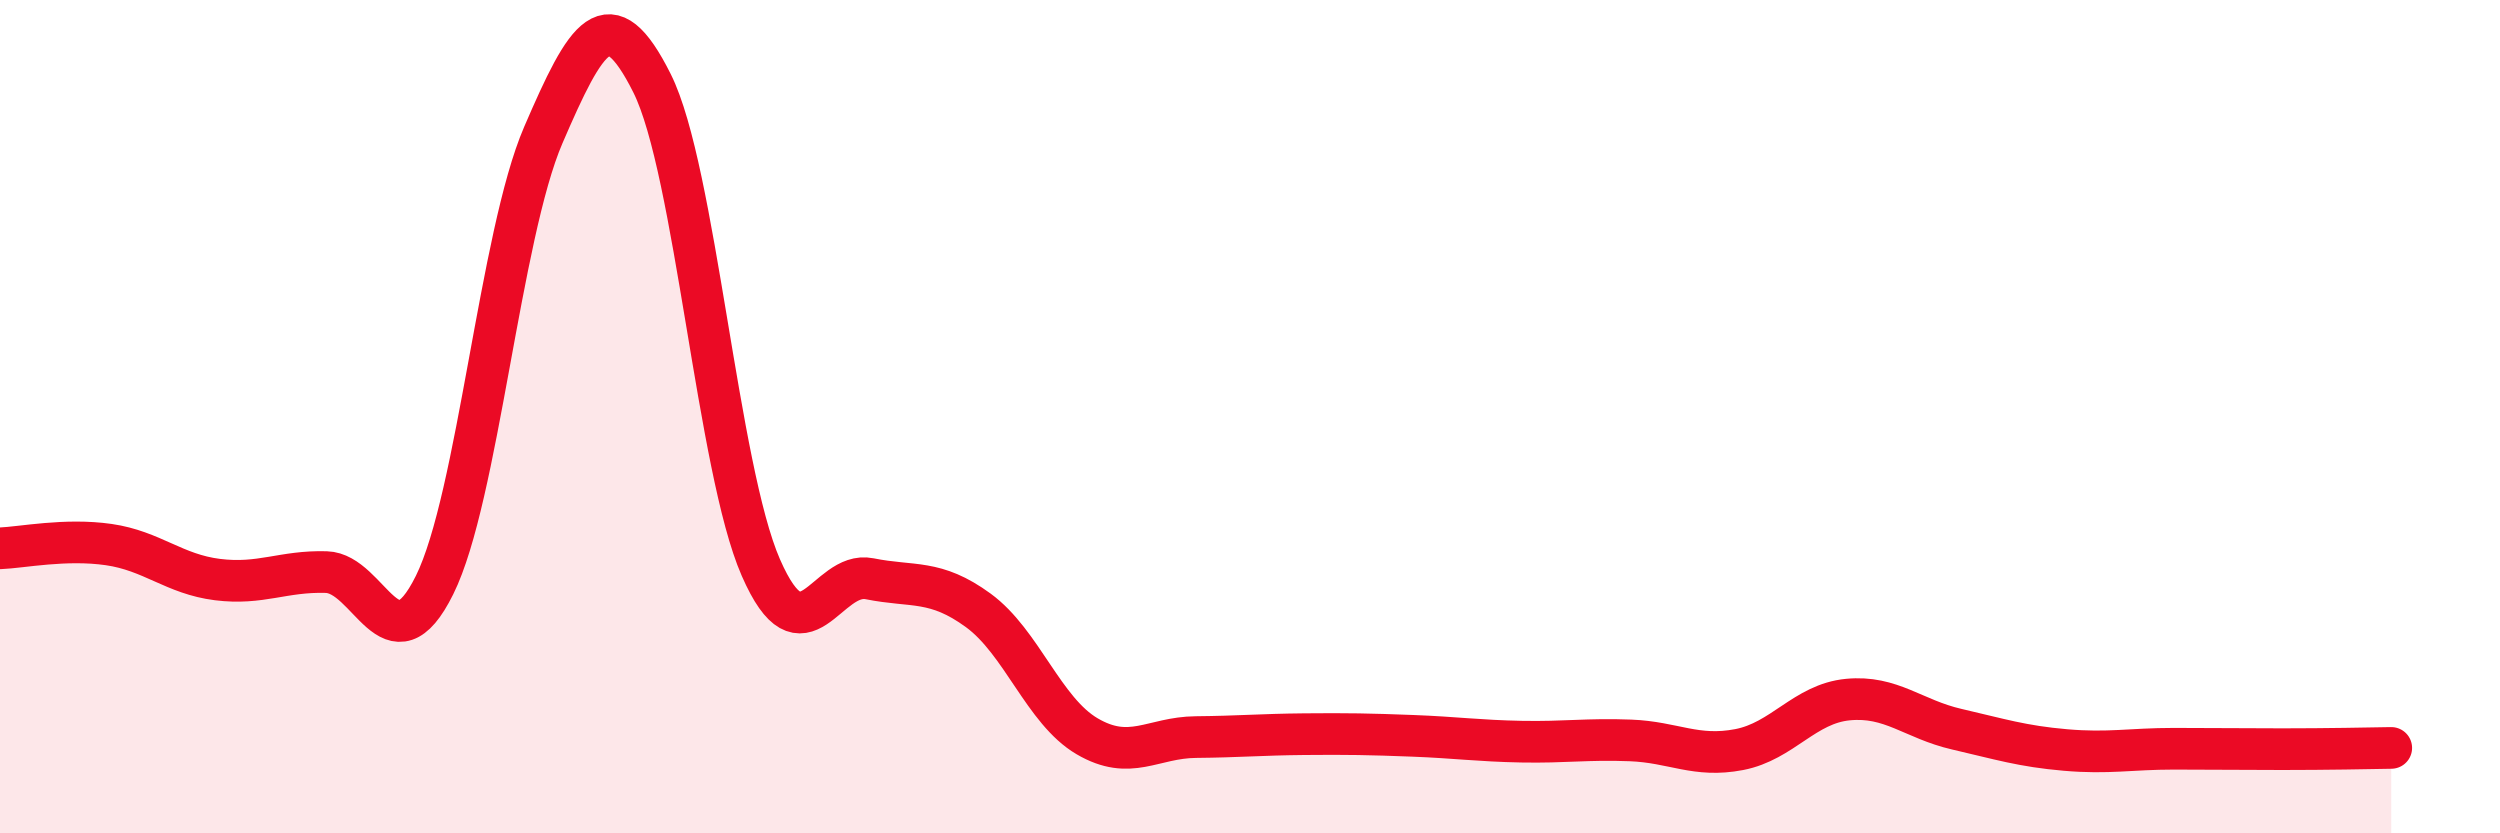
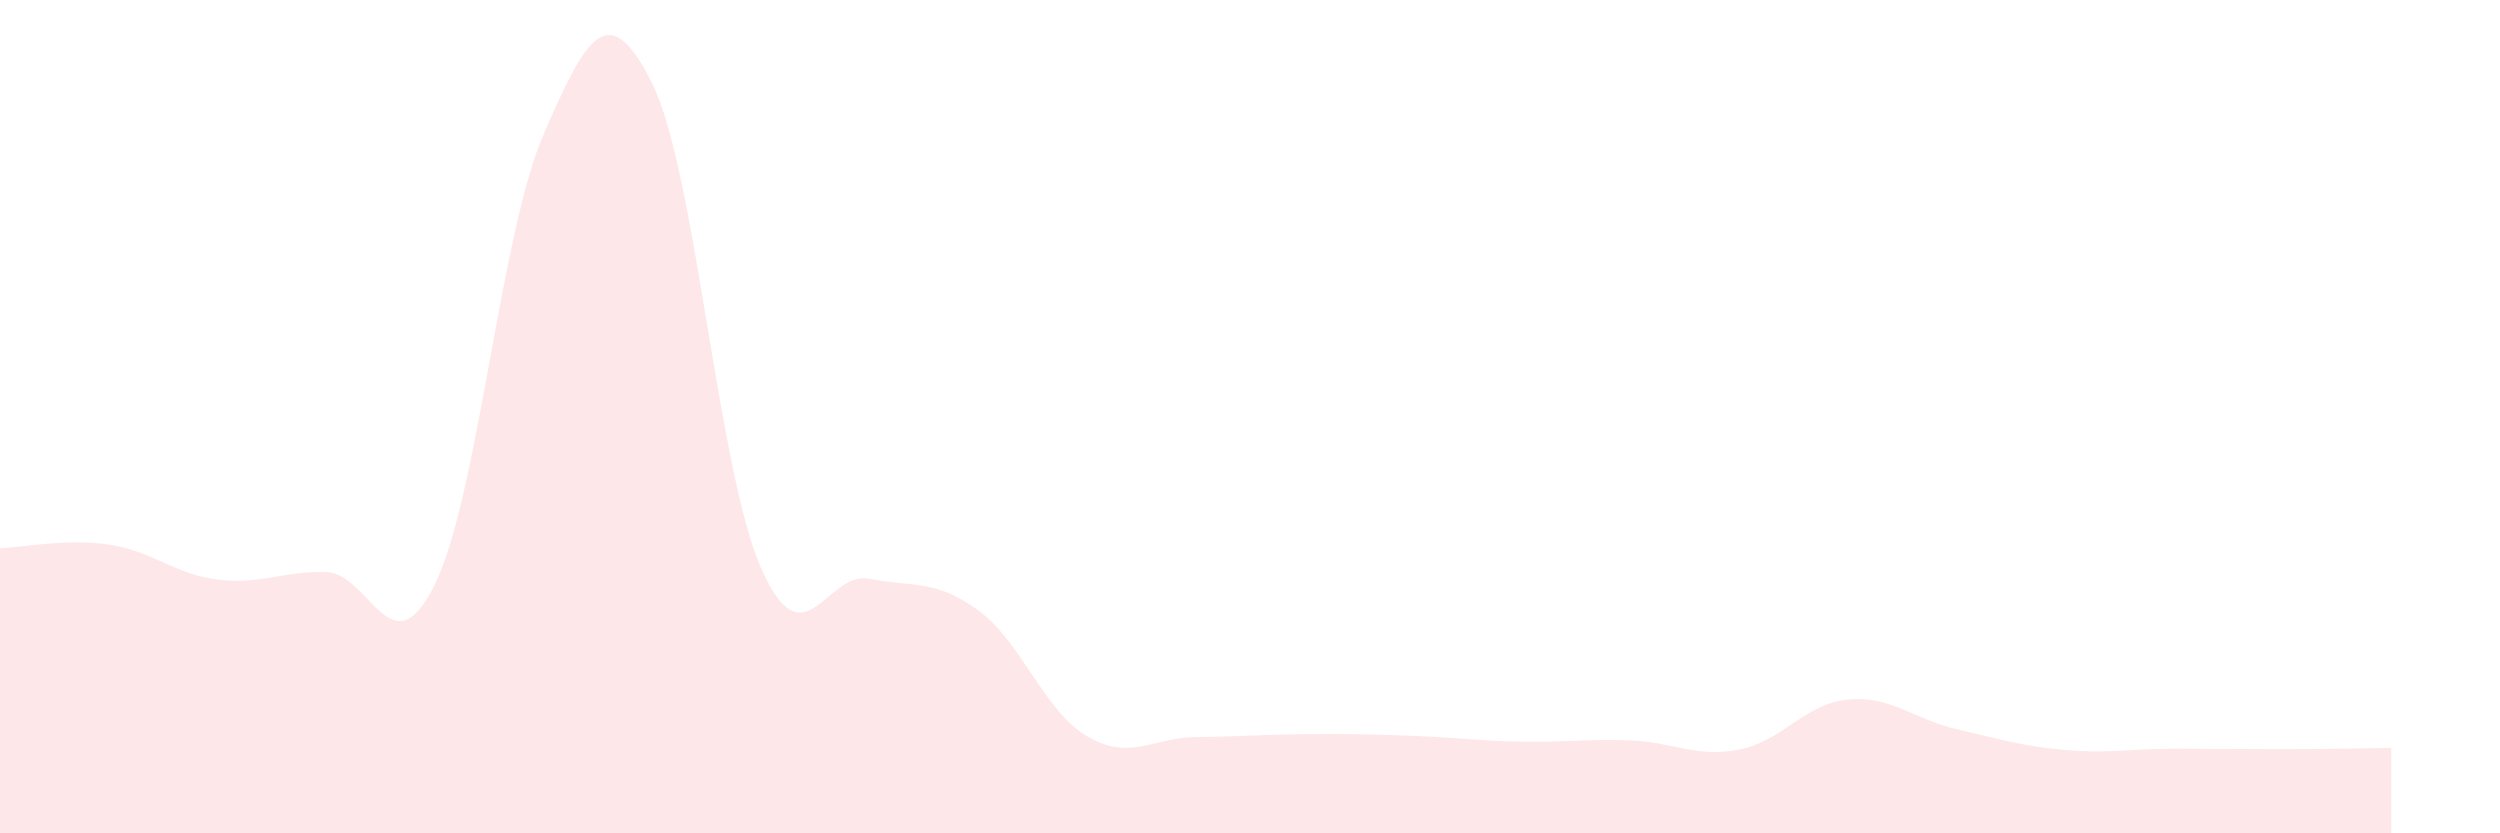
<svg xmlns="http://www.w3.org/2000/svg" width="60" height="20" viewBox="0 0 60 20">
  <path d="M 0,13.16 C 0.52,13.14 1.57,12.92 2.61,13.07 C 3.65,13.22 4.18,13.78 5.22,13.91 C 6.26,14.04 6.79,13.7 7.83,13.73 C 8.87,13.76 9.39,16.14 10.43,14.04 C 11.47,11.94 12,5.65 13.04,3.24 C 14.08,0.83 14.61,-0.08 15.65,2 C 16.69,4.08 17.22,11.24 18.26,13.62 C 19.3,16 19.83,13.68 20.87,13.89 C 21.91,14.1 22.44,13.89 23.48,14.65 C 24.52,15.41 25.05,17.06 26.09,17.67 C 27.13,18.28 27.66,17.7 28.7,17.69 C 29.74,17.68 30.26,17.63 31.3,17.62 C 32.34,17.61 32.87,17.62 33.91,17.66 C 34.95,17.7 35.48,17.78 36.52,17.8 C 37.56,17.82 38.09,17.73 39.13,17.77 C 40.17,17.81 40.7,18.19 41.74,17.99 C 42.78,17.79 43.31,16.89 44.35,16.79 C 45.39,16.69 45.92,17.26 46.96,17.5 C 48,17.74 48.53,17.91 49.57,18 C 50.61,18.09 51.13,17.97 52.17,17.97 C 53.21,17.97 53.74,17.98 54.78,17.98 C 55.82,17.98 56.87,17.96 57.39,17.95L57.39 20L0 20Z" fill="#EB0A25" opacity="0.1" stroke-linecap="round" stroke-linejoin="round" />
-   <path d="M 0,13.16 C 0.52,13.14 1.57,12.92 2.61,13.07 C 3.65,13.22 4.18,13.78 5.22,13.91 C 6.26,14.04 6.79,13.7 7.83,13.73 C 8.87,13.76 9.39,16.14 10.43,14.04 C 11.47,11.94 12,5.65 13.04,3.24 C 14.08,0.83 14.61,-0.08 15.65,2 C 16.69,4.08 17.22,11.24 18.26,13.62 C 19.3,16 19.83,13.68 20.87,13.89 C 21.91,14.1 22.44,13.89 23.48,14.65 C 24.52,15.41 25.05,17.06 26.09,17.67 C 27.13,18.28 27.66,17.7 28.7,17.69 C 29.74,17.68 30.26,17.63 31.3,17.62 C 32.34,17.61 32.87,17.62 33.91,17.66 C 34.95,17.7 35.48,17.78 36.52,17.8 C 37.56,17.82 38.09,17.73 39.13,17.77 C 40.17,17.81 40.7,18.19 41.74,17.99 C 42.78,17.79 43.31,16.89 44.35,16.79 C 45.39,16.69 45.92,17.26 46.96,17.5 C 48,17.74 48.53,17.91 49.57,18 C 50.61,18.09 51.13,17.97 52.17,17.97 C 53.21,17.97 53.74,17.98 54.78,17.98 C 55.82,17.98 56.87,17.96 57.39,17.95" stroke="#EB0A25" stroke-width="1" fill="none" stroke-linecap="round" stroke-linejoin="round" />
</svg>